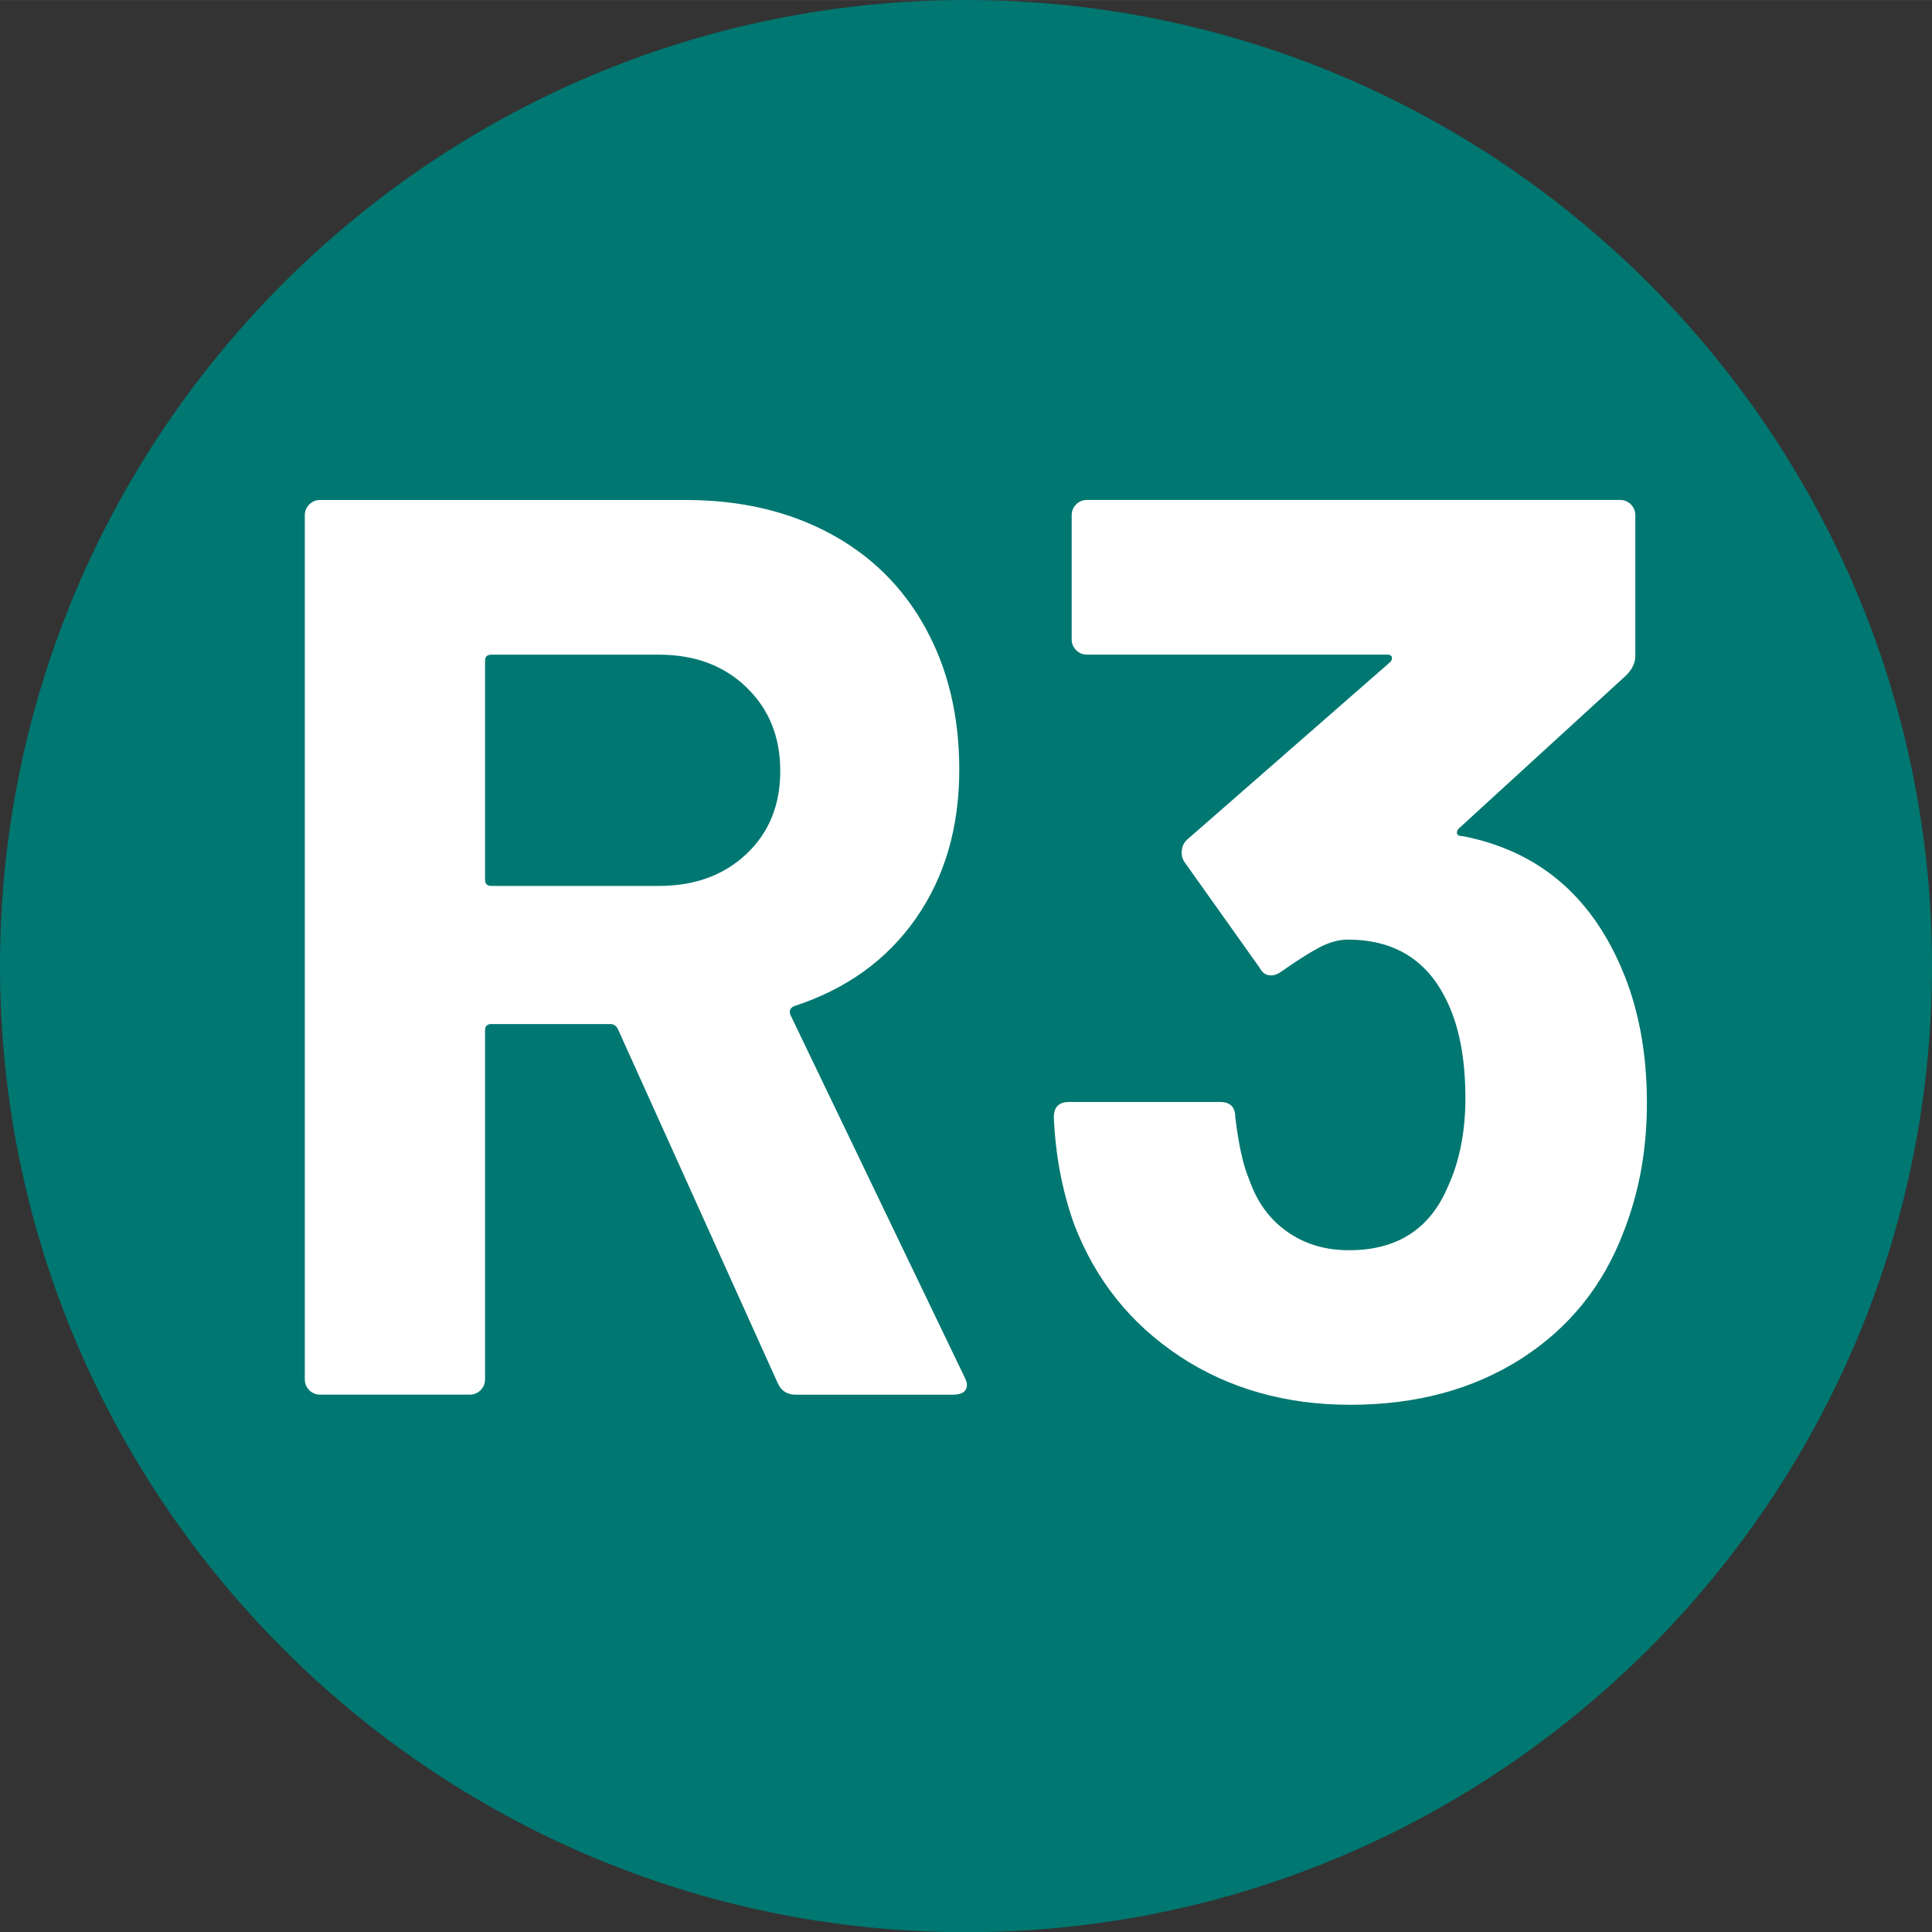
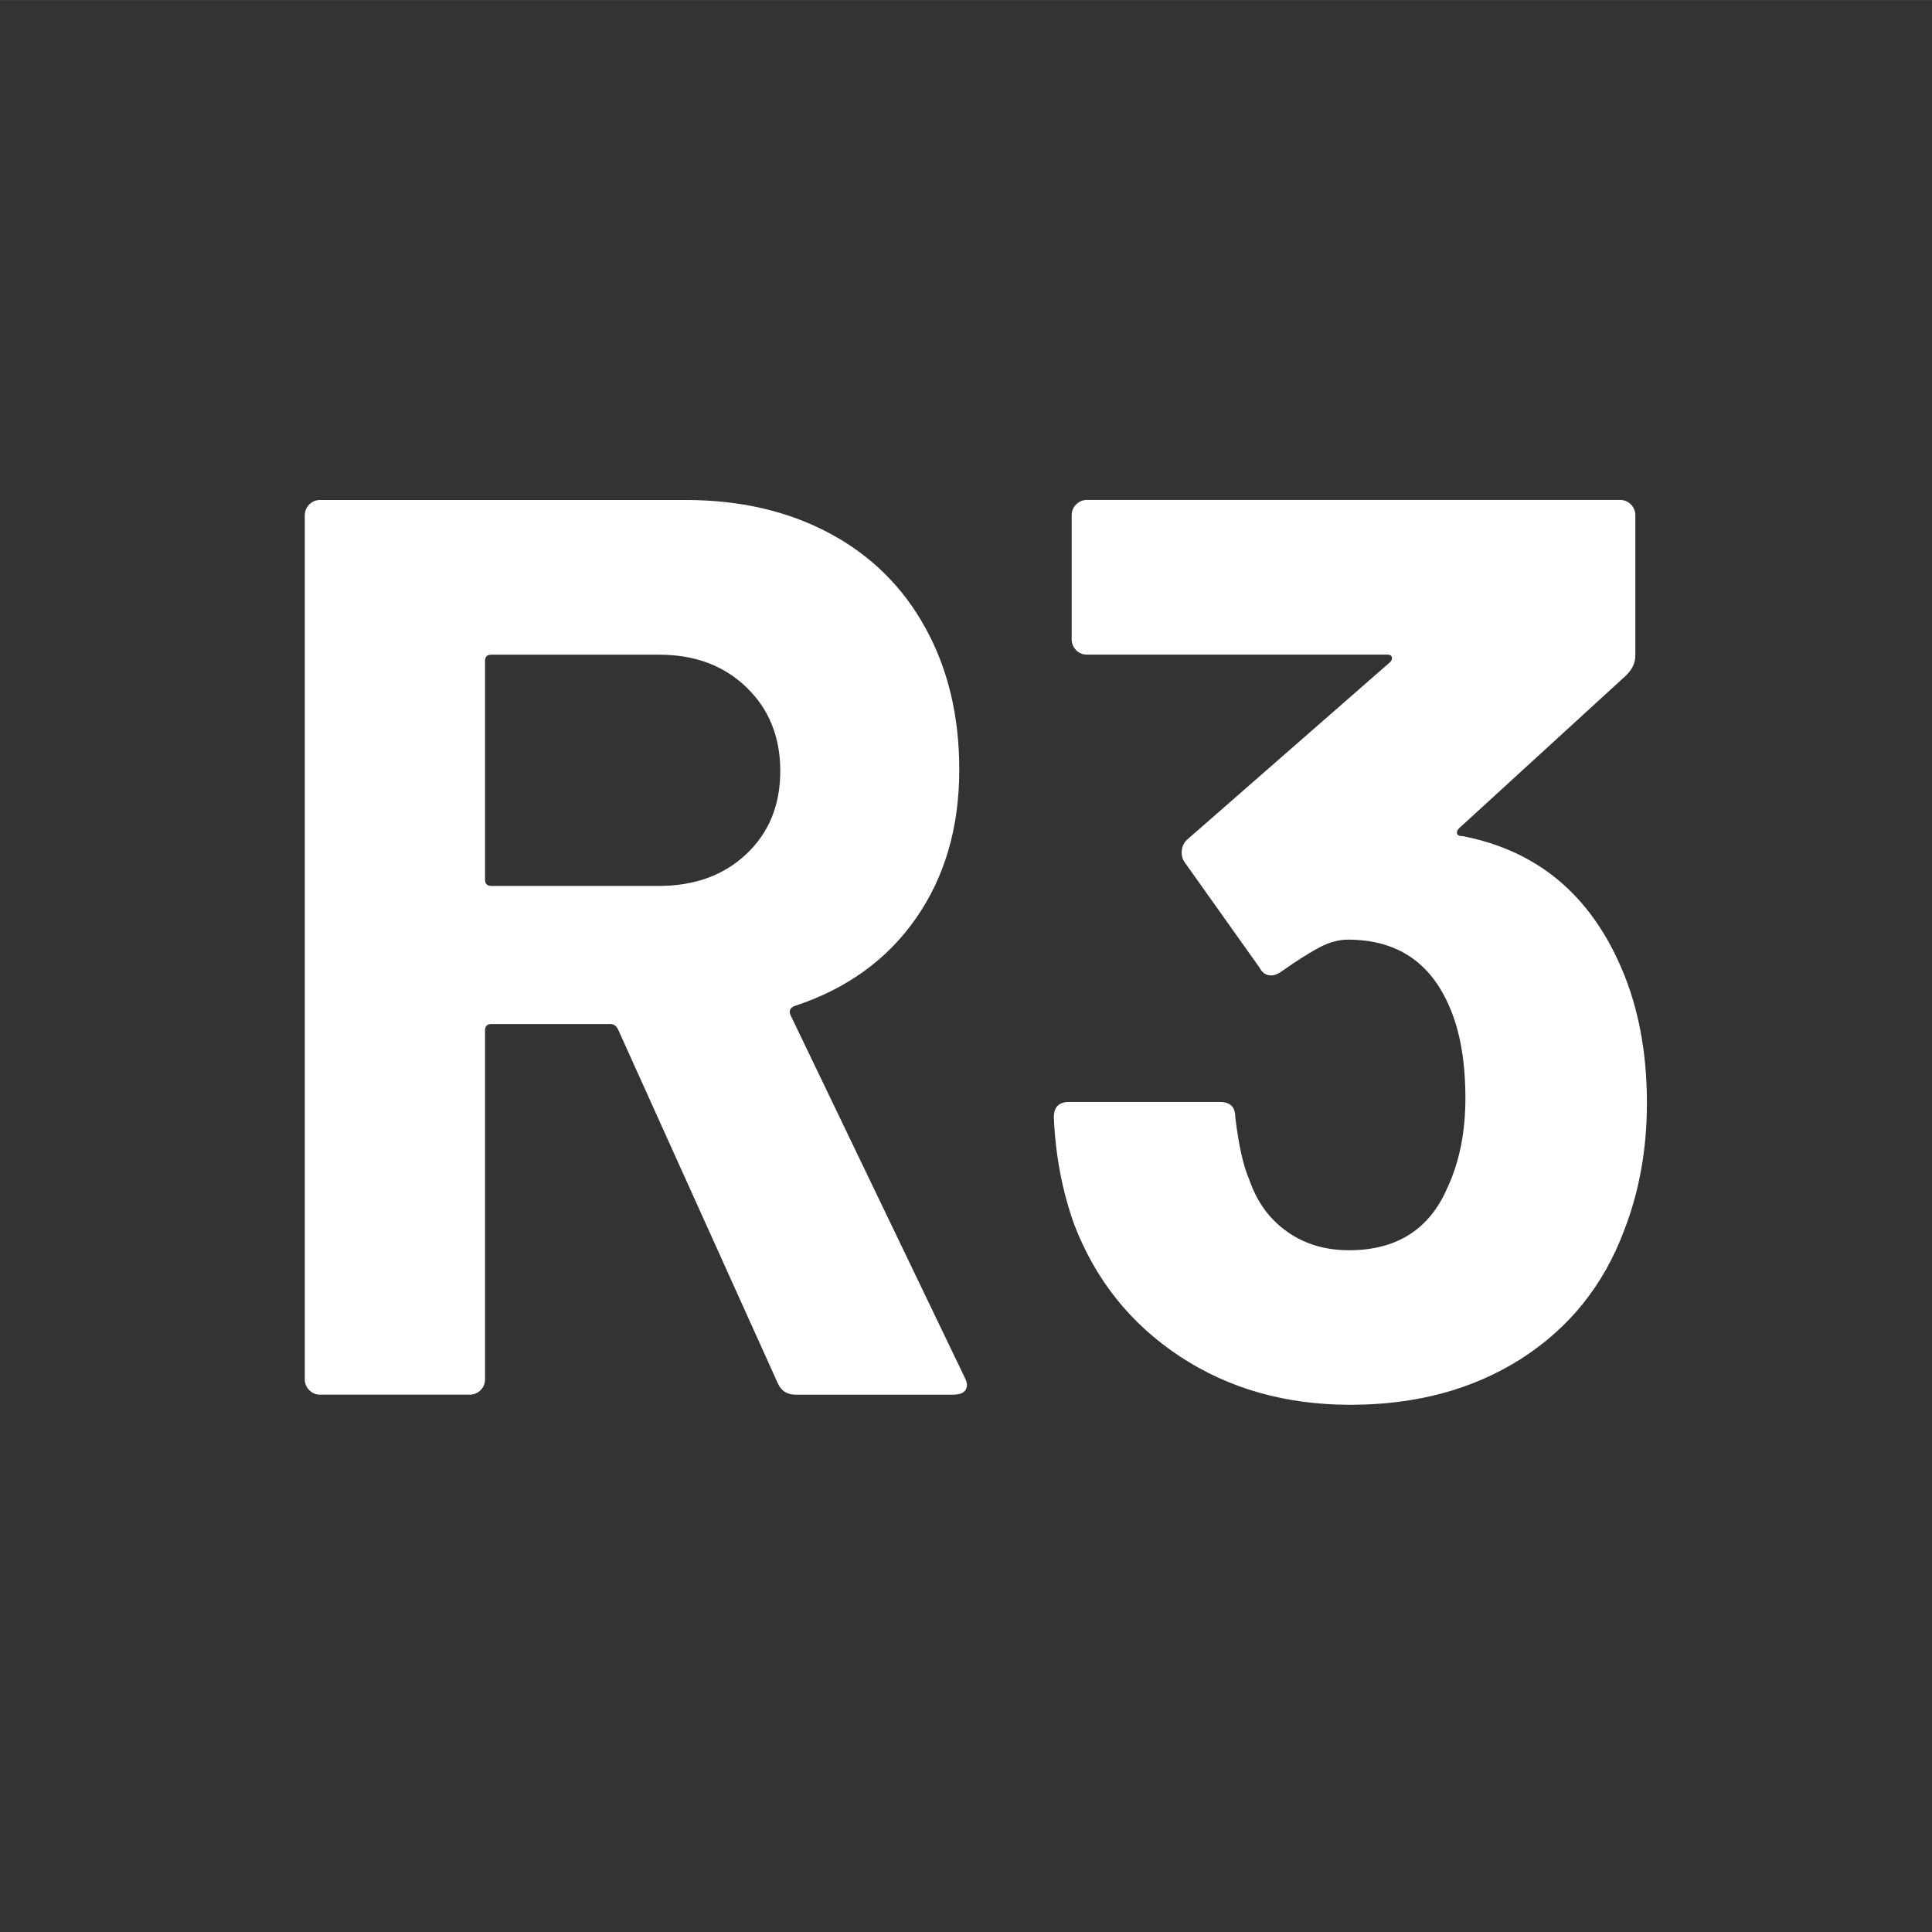
<svg xmlns="http://www.w3.org/2000/svg" width="16.003mm" height="16.005mm" viewBox="0 0 45.364 45.368">
  <rect x="0" y="0" width="45.364" height="45.368" fill="#333333" stroke="none" />
  <defs>
    <style>
      .uuid-a29687be-590e-4606-9bf6-75eb18072ac0 {
        fill: #fff;
      }

      .uuid-5cd7ba95-4b56-48ce-8ecb-2e4847fe5cb6 {
        fill: #007771;
      }
    </style>
  </defs>
  <g id="uuid-8081ab58-da5c-4b83-94de-46243b617fc7" data-name="Calque 1" />
  <g id="uuid-675054db-507e-4171-a0a8-888933ac151f" data-name="Calque 2">
    <g id="uuid-3f47cebe-970b-423b-9963-f7c43d68d986" data-name="Calque 1">
      <g>
-         <path class="uuid-5cd7ba95-4b56-48ce-8ecb-2e4847fe5cb6" d="M22.68,0C10.172,0,0,10.176,0,22.684c0,12.504,10.172,22.684,22.68,22.684s22.684-10.18,22.684-22.684C45.364,10.176,35.188,0,22.68,0" />
        <g>
          <path class="uuid-a29687be-590e-4606-9bf6-75eb18072ac0" d="M18.262,32.477l-3.752-8.312c-.041-.082-.1-.121-.18-.121h-2.791c-.102,0-.15,.051-.15,.148v8.195c0,.098-.035,.184-.105,.254s-.154,.105-.256,.105h-3.51c-.102,0-.186-.035-.256-.105s-.105-.156-.105-.254V12.098c0-.098,.035-.184,.105-.254s.154-.105,.256-.105h8.582c1.281,0,2.406,.262,3.377,.781s1.721,1.258,2.25,2.219c.531,.961,.797,2.07,.797,3.332,0,1.359-.342,2.527-1.021,3.496-.68,.973-1.631,1.656-2.852,2.055-.1,.043-.129,.113-.09,.211l4.082,8.492c.039,.082,.061,.141,.061,.184,0,.16-.111,.238-.33,.238h-3.691c-.201,0-.342-.09-.42-.27ZM11.389,15.52v5.133c0,.098,.049,.148,.15,.148h3.932c.84,0,1.525-.25,2.055-.75s.795-1.148,.795-1.949-.266-1.457-.795-1.965c-.529-.512-1.215-.766-2.055-.766h-3.932c-.102,0-.15,.047-.15,.148Z" />
          <path class="uuid-a29687be-590e-4606-9bf6-75eb18072ac0" d="M38.67,25.902c0,1.082-.18,2.082-.541,3.004-.48,1.277-1.285,2.277-2.416,3-1.131,.719-2.465,1.078-4.006,1.078-1.521,0-2.855-.379-4.006-1.137-1.152-.762-1.977-1.793-2.477-3.094-.281-.781-.441-1.621-.48-2.52,0-.242,.121-.359,.359-.359h3.543c.24,0,.359,.117,.359,.359,.08,.66,.189,1.148,.33,1.469,.18,.523,.475,.926,.885,1.215,.41,.293,.896,.438,1.457,.438,1.119,0,1.891-.492,2.311-1.473,.279-.598,.42-1.301,.42-2.098,0-.941-.15-1.711-.451-2.312-.459-.941-1.23-1.41-2.311-1.41-.221,0-.449,.066-.689,.195s-.531,.316-.871,.555c-.08,.059-.16,.09-.24,.09-.119,0-.209-.059-.27-.18l-1.771-2.492c-.039-.059-.059-.129-.059-.211,0-.117,.039-.219,.119-.297l4.771-4.172c.041-.039,.055-.082,.045-.121s-.045-.059-.104-.059h-7.053c-.102,0-.186-.035-.256-.105s-.105-.156-.105-.258v-2.91c0-.098,.035-.184,.105-.254s.154-.105,.256-.105h12.514c.1,0,.186,.035,.256,.105,.068,.07,.104,.156,.104,.254v3.301c0,.16-.07,.312-.209,.453l-3.932,3.598c-.041,.043-.055,.082-.045,.121,.01,.043,.055,.062,.135,.062,1.74,.34,2.98,1.367,3.721,3.09,.4,.922,.602,1.98,.602,3.18Z" />
        </g>
      </g>
    </g>
  </g>
</svg>